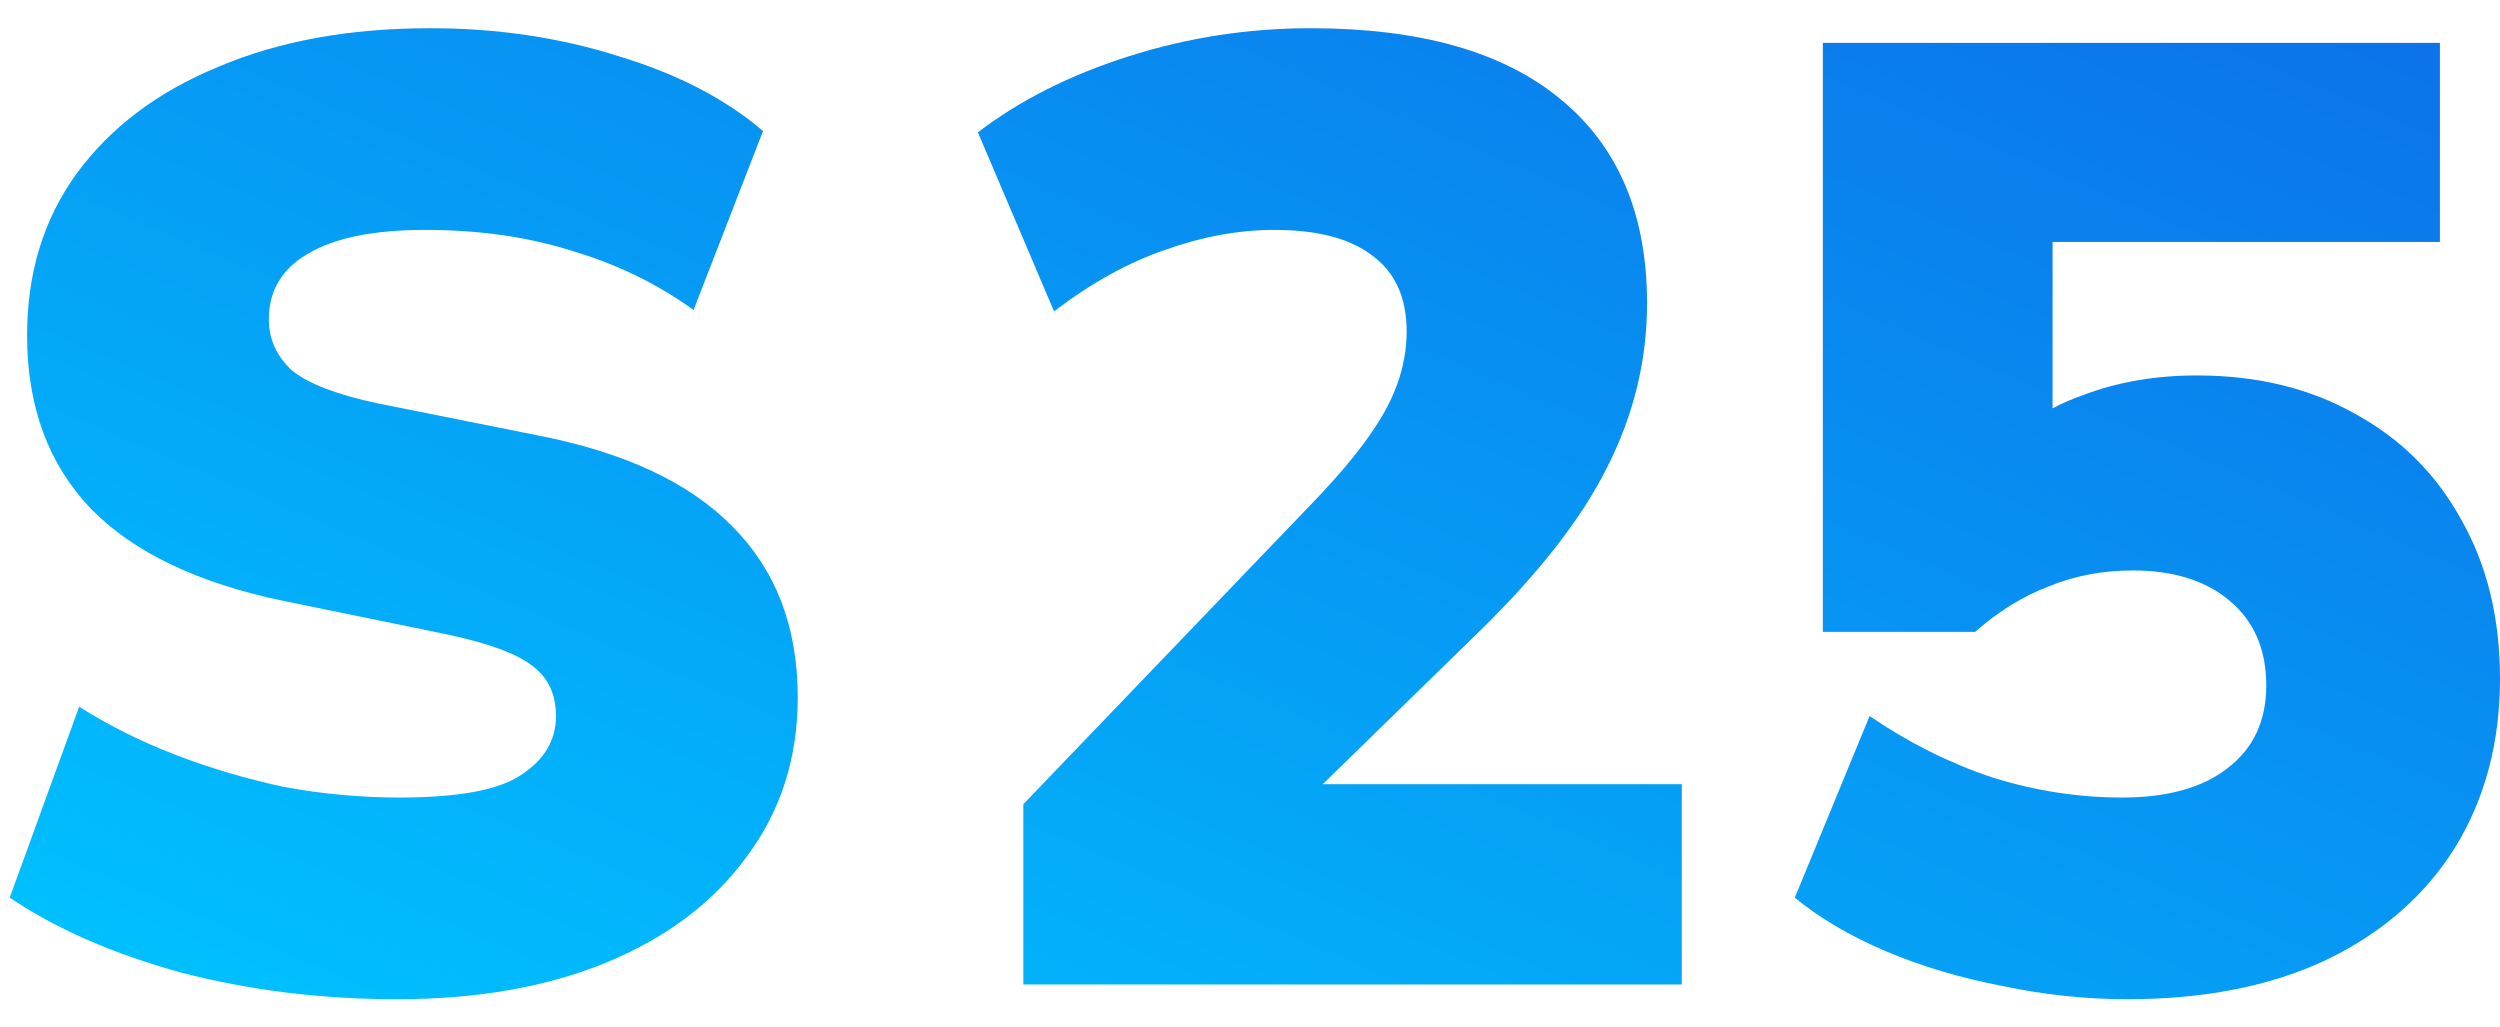
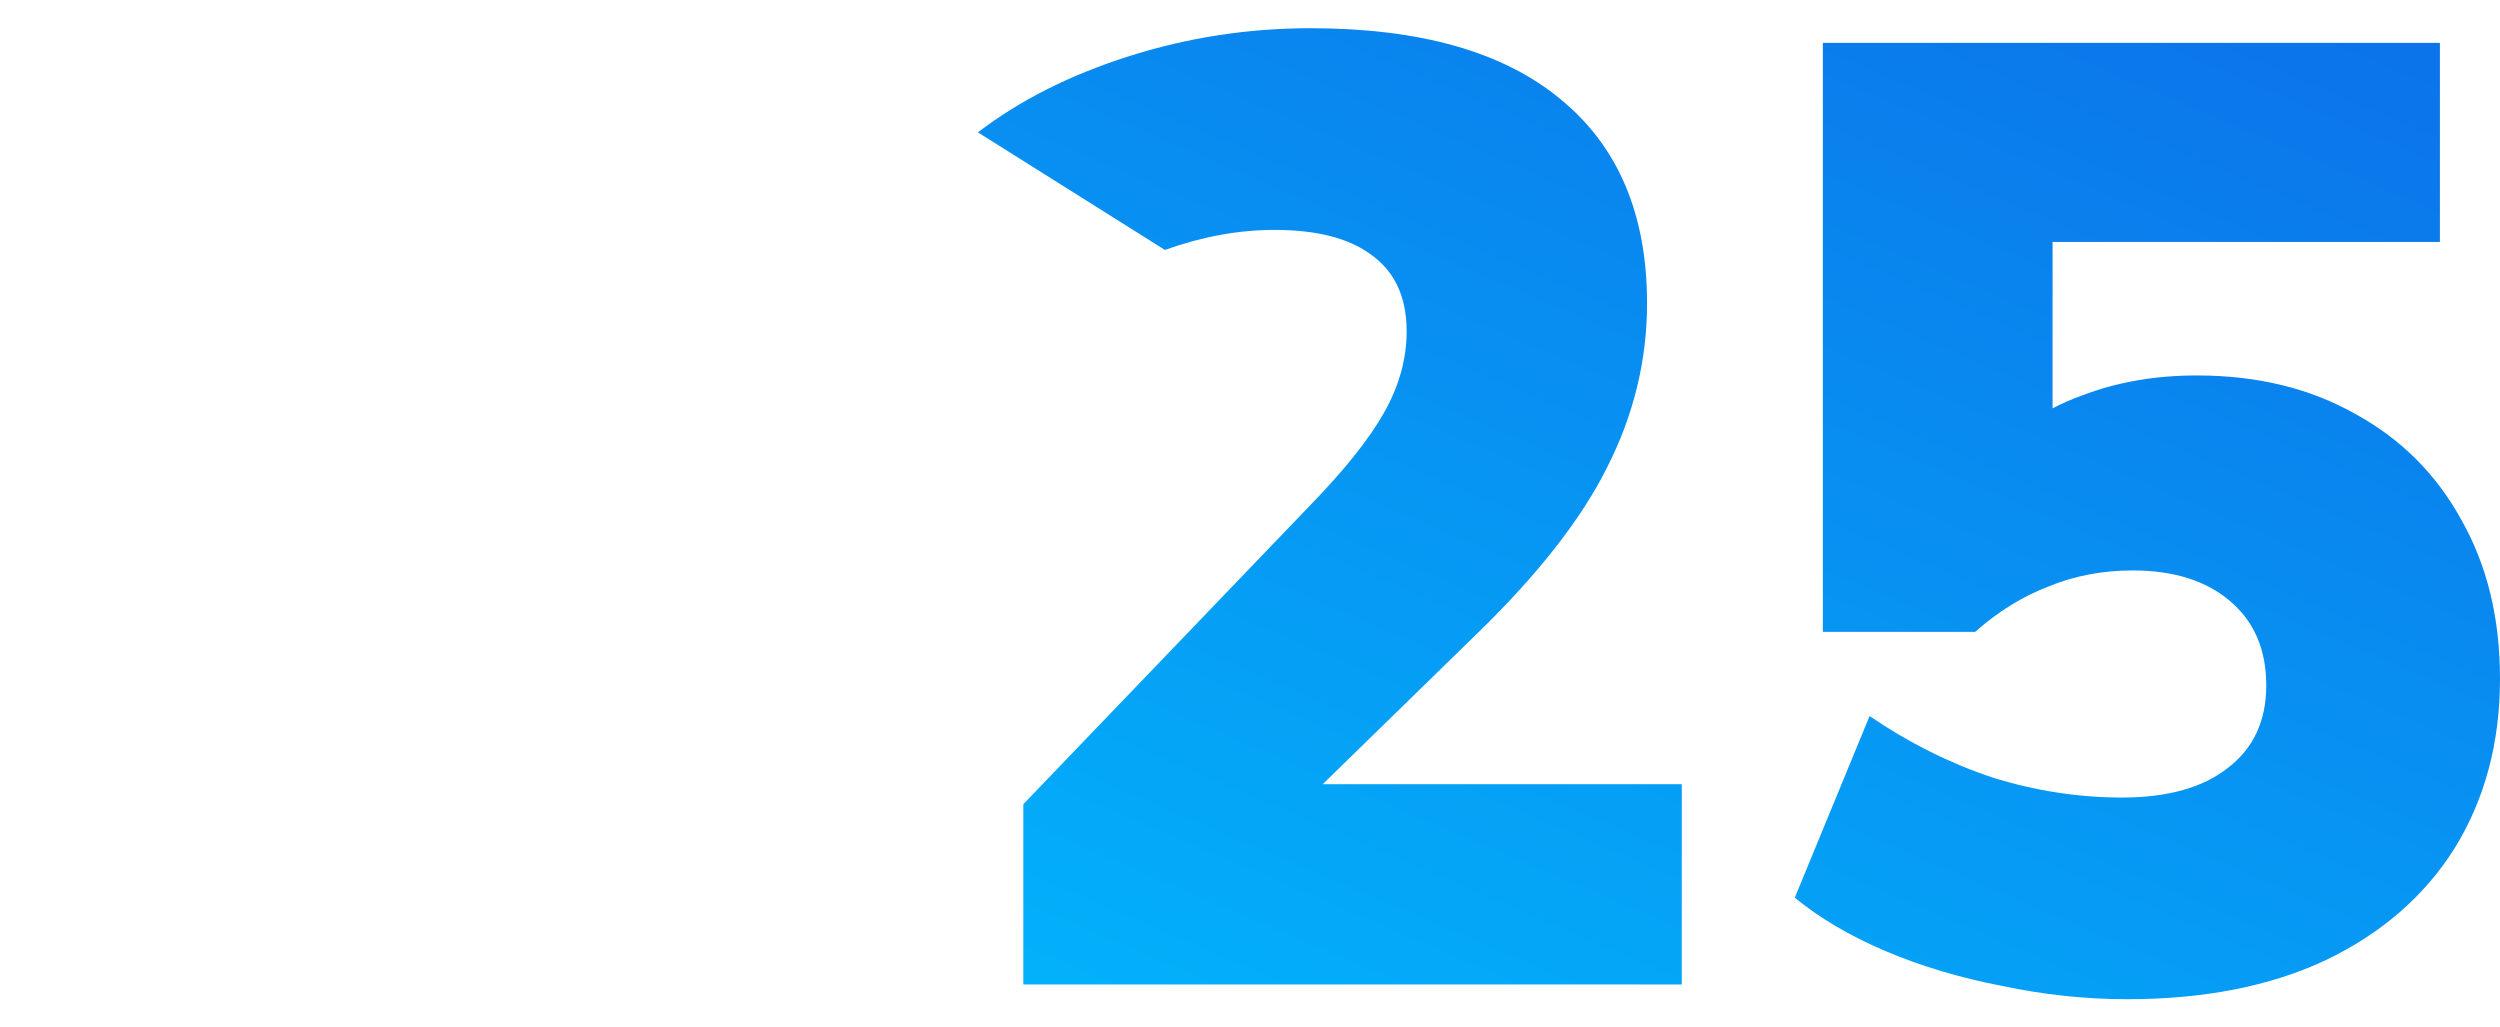
<svg xmlns="http://www.w3.org/2000/svg" width="73" height="30" viewBox="0 0 73 30" fill="none">
  <g id="Union">
-     <path d="M11.594 29.177C9.384 29.177 7.278 28.916 5.276 28.396C3.3 27.851 1.636 27.122 0.284 26.212L2.312 20.636C3.17 21.181 4.106 21.649 5.12 22.04C6.134 22.43 7.187 22.741 8.279 22.976C9.397 23.183 10.528 23.288 11.672 23.288C13.388 23.288 14.571 23.067 15.221 22.625C15.897 22.183 16.235 21.61 16.235 20.909C16.235 20.285 16.014 19.803 15.572 19.465C15.13 19.102 14.298 18.79 13.076 18.529L8.318 17.555C5.796 17.035 3.911 16.137 2.663 14.864C1.415 13.563 0.791 11.873 0.791 9.793C0.791 7.973 1.272 6.401 2.234 5.074C3.222 3.723 4.6 2.683 6.368 1.954C8.136 1.2 10.203 0.824 12.569 0.824C14.519 0.824 16.352 1.097 18.068 1.643C19.784 2.163 21.188 2.89 22.28 3.826L20.252 9.053C19.212 8.299 18.042 7.726 16.742 7.337C15.442 6.92 13.999 6.713 12.413 6.713C10.905 6.713 9.761 6.947 8.981 7.415C8.227 7.856 7.85 8.493 7.85 9.325C7.85 9.898 8.071 10.392 8.513 10.807C8.981 11.197 9.826 11.523 11.048 11.783L15.728 12.719C18.25 13.213 20.135 14.097 21.383 15.37C22.657 16.645 23.294 18.308 23.294 20.363C23.294 22.131 22.8 23.677 21.812 25.003C20.85 26.329 19.498 27.357 17.756 28.084C16.014 28.812 13.96 29.177 11.594 29.177Z" fill="url(#paint0_linear_1025_2989)" />
-     <path d="M43.141 18.491L38.624 22.898H49.108V28.747H29.881V23.483L38.227 14.786C39.241 13.745 39.969 12.835 40.411 12.056C40.853 11.275 41.074 10.482 41.074 9.677C41.074 8.688 40.736 7.947 40.06 7.454C39.41 6.96 38.461 6.713 37.213 6.713C36.173 6.713 35.107 6.907 34.015 7.298C32.949 7.662 31.87 8.259 30.778 9.091L28.555 3.865C29.777 2.929 31.246 2.188 32.962 1.643C34.678 1.097 36.446 0.824 38.266 0.824C41.464 0.824 43.895 1.512 45.559 2.89C47.249 4.269 48.094 6.258 48.094 8.857C48.094 10.521 47.704 12.12 46.924 13.655C46.17 15.162 44.909 16.774 43.141 18.491Z" fill="url(#paint1_linear_1025_2989)" />
+     <path d="M43.141 18.491L38.624 22.898H49.108V28.747H29.881V23.483L38.227 14.786C39.241 13.745 39.969 12.835 40.411 12.056C40.853 11.275 41.074 10.482 41.074 9.677C41.074 8.688 40.736 7.947 40.06 7.454C39.41 6.96 38.461 6.713 37.213 6.713C36.173 6.713 35.107 6.907 34.015 7.298L28.555 3.865C29.777 2.929 31.246 2.188 32.962 1.643C34.678 1.097 36.446 0.824 38.266 0.824C41.464 0.824 43.895 1.512 45.559 2.89C47.249 4.269 48.094 6.258 48.094 8.857C48.094 10.521 47.704 12.12 46.924 13.655C46.17 15.162 44.909 16.774 43.141 18.491Z" fill="url(#paint1_linear_1025_2989)" />
    <path d="M58.453 28.787C59.675 29.047 60.897 29.177 62.119 29.177C64.355 29.177 66.279 28.799 67.891 28.046C69.529 27.265 70.79 26.174 71.674 24.77C72.558 23.34 73 21.689 73 19.817C73 18.049 72.623 16.502 71.869 15.175C71.141 13.85 70.114 12.822 68.788 12.095C67.462 11.341 65.915 10.963 64.147 10.963C62.925 10.963 61.807 11.159 60.793 11.549C60.489 11.657 60.203 11.783 59.935 11.924V7.064H71.245V1.252H53.227V18.451H57.673C58.349 17.854 59.064 17.412 59.818 17.125C60.572 16.814 61.391 16.657 62.275 16.657C63.471 16.657 64.42 16.956 65.122 17.555C65.824 18.152 66.175 18.971 66.175 20.012C66.175 21.052 65.798 21.858 65.044 22.43C64.316 23.002 63.289 23.288 61.963 23.288C60.689 23.288 59.428 23.093 58.18 22.703C56.932 22.287 55.736 21.689 54.592 20.909L52.408 26.212C53.136 26.811 54.02 27.331 55.06 27.773C56.1 28.215 57.231 28.552 58.453 28.787Z" fill="url(#paint2_linear_1025_2989)" />
  </g>
  <defs>
    <linearGradient id="paint0_linear_1025_2989" x1="73" y1="0.824" x2="51.877" y2="50.372" gradientUnits="userSpaceOnUse">
      <stop stop-color="#0C71E9" />
      <stop offset="1" stop-color="#00C2FF" />
    </linearGradient>
    <linearGradient id="paint1_linear_1025_2989" x1="73" y1="0.824" x2="51.877" y2="50.372" gradientUnits="userSpaceOnUse">
      <stop stop-color="#0C71E9" />
      <stop offset="1" stop-color="#00C2FF" />
    </linearGradient>
    <linearGradient id="paint2_linear_1025_2989" x1="73" y1="0.824" x2="51.877" y2="50.372" gradientUnits="userSpaceOnUse">
      <stop stop-color="#0C71E9" />
      <stop offset="1" stop-color="#00C2FF" />
    </linearGradient>
  </defs>
</svg>